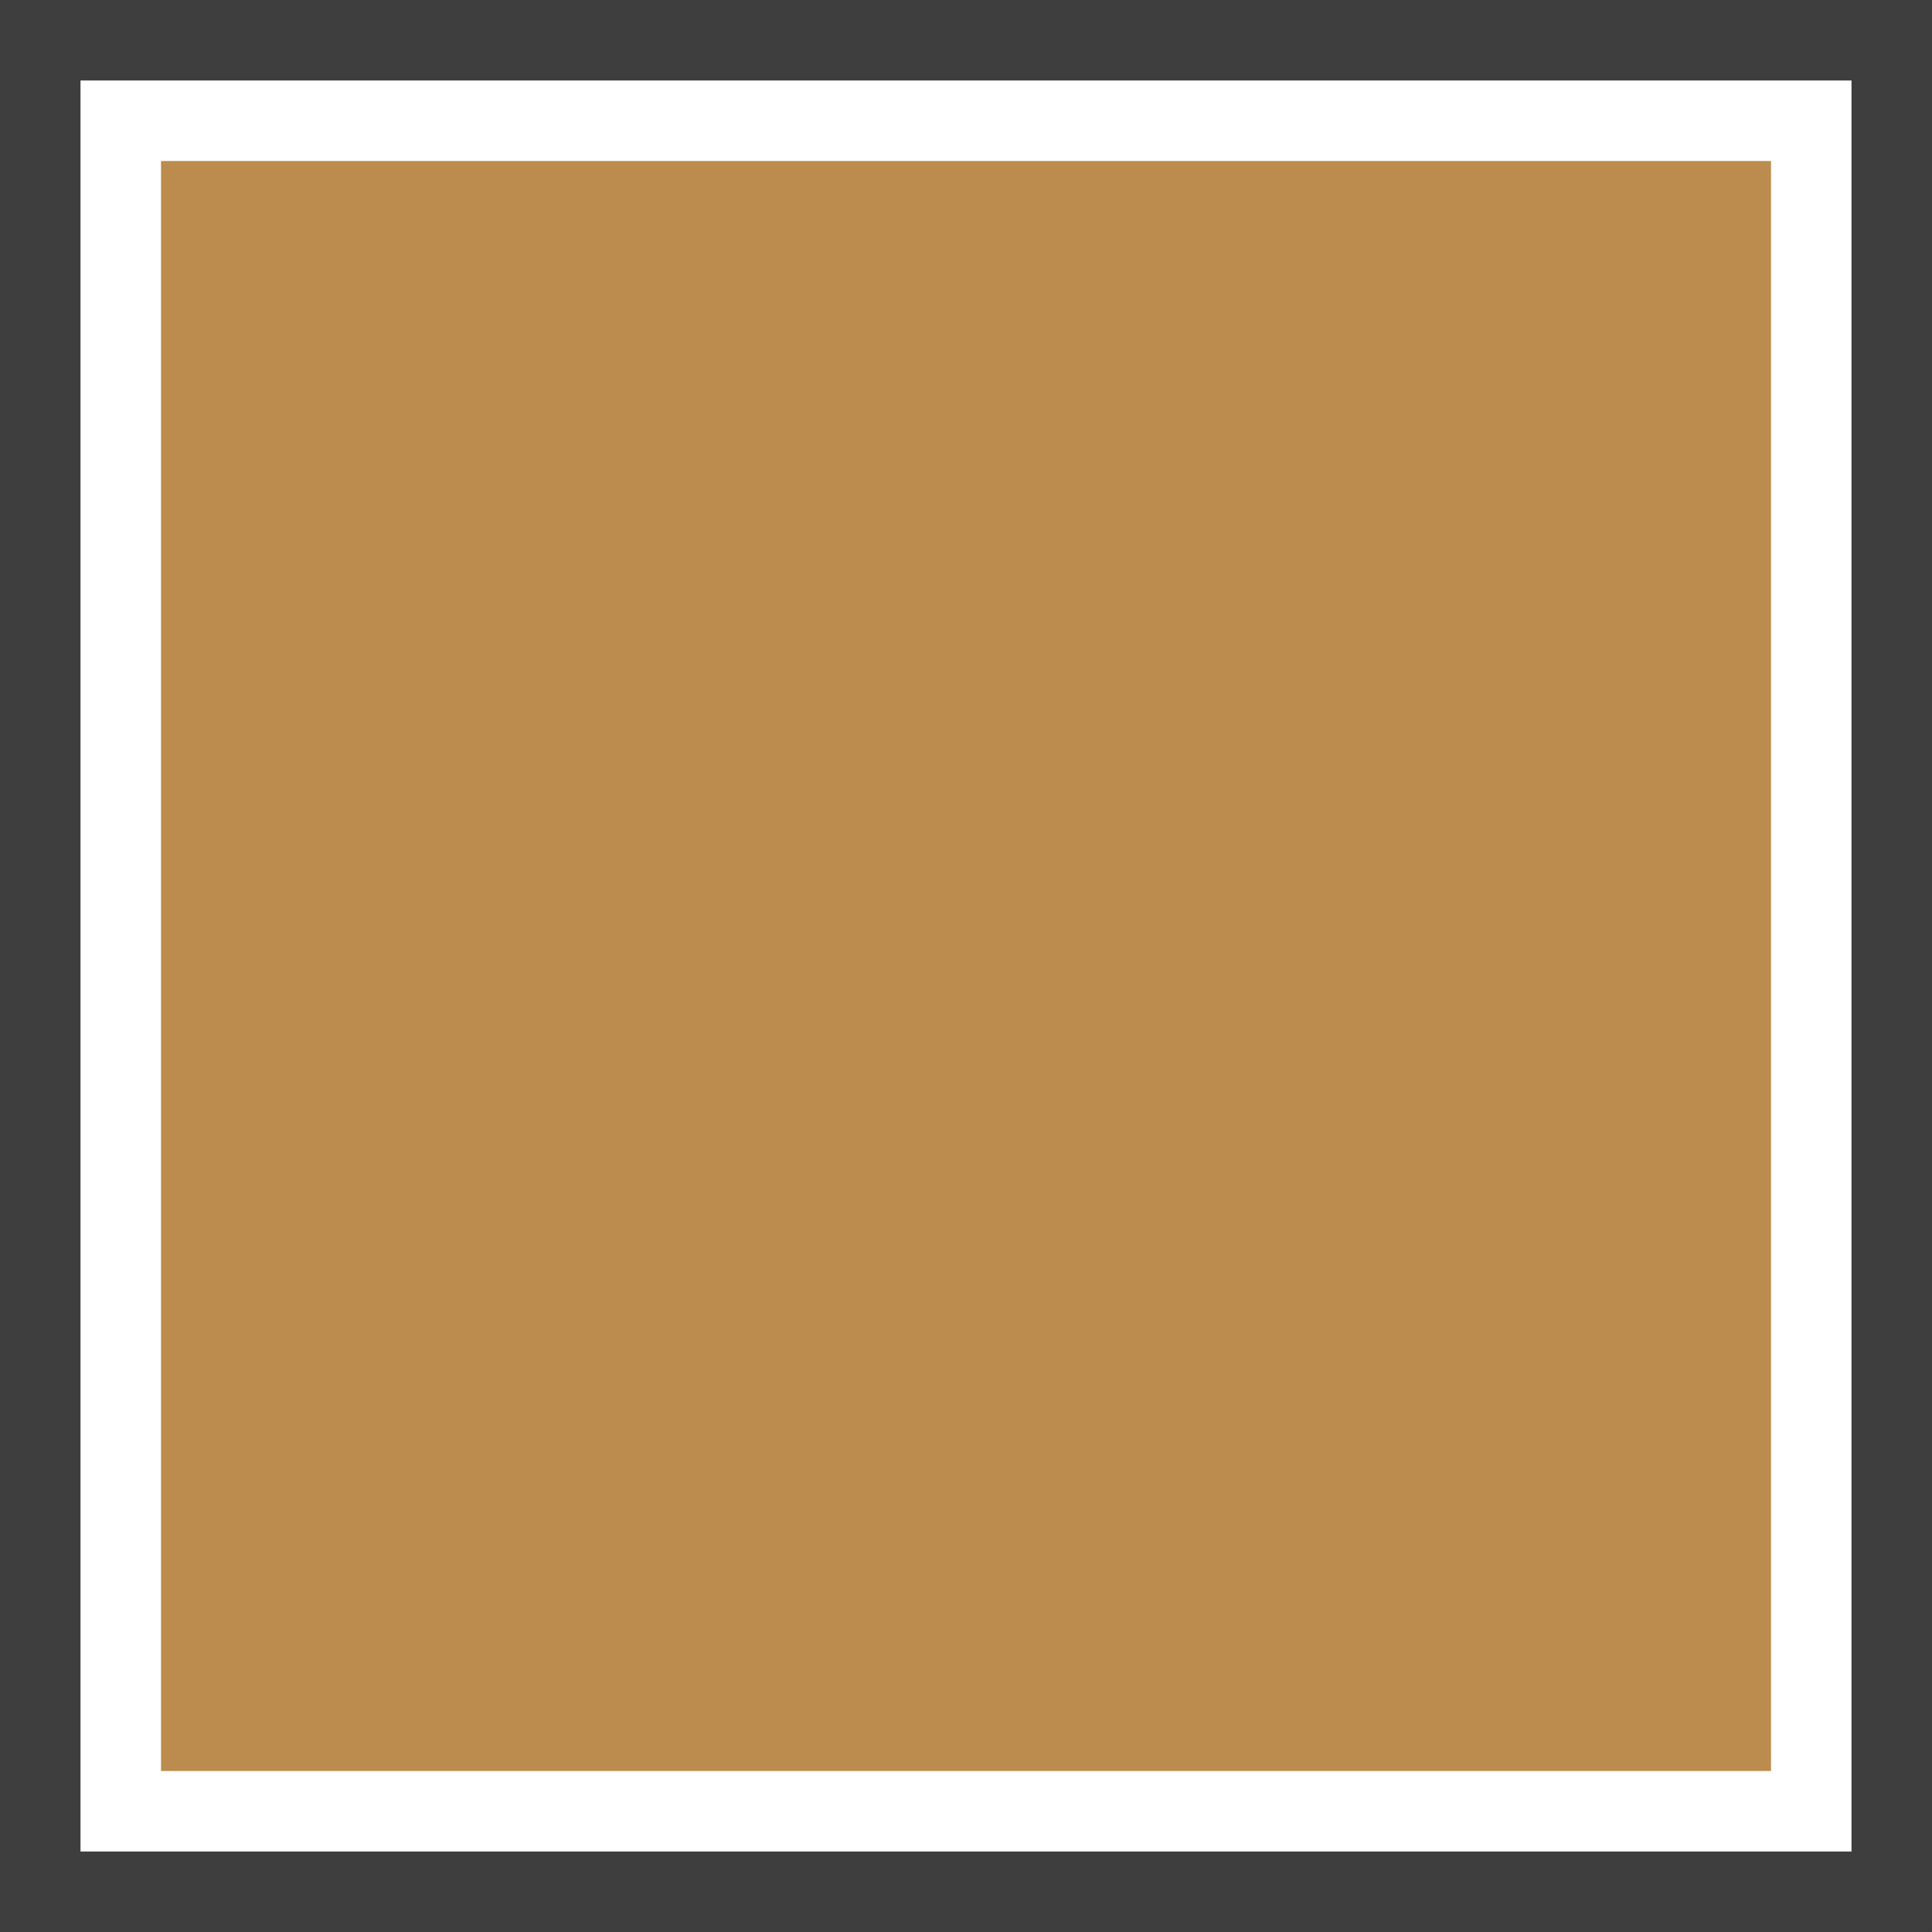
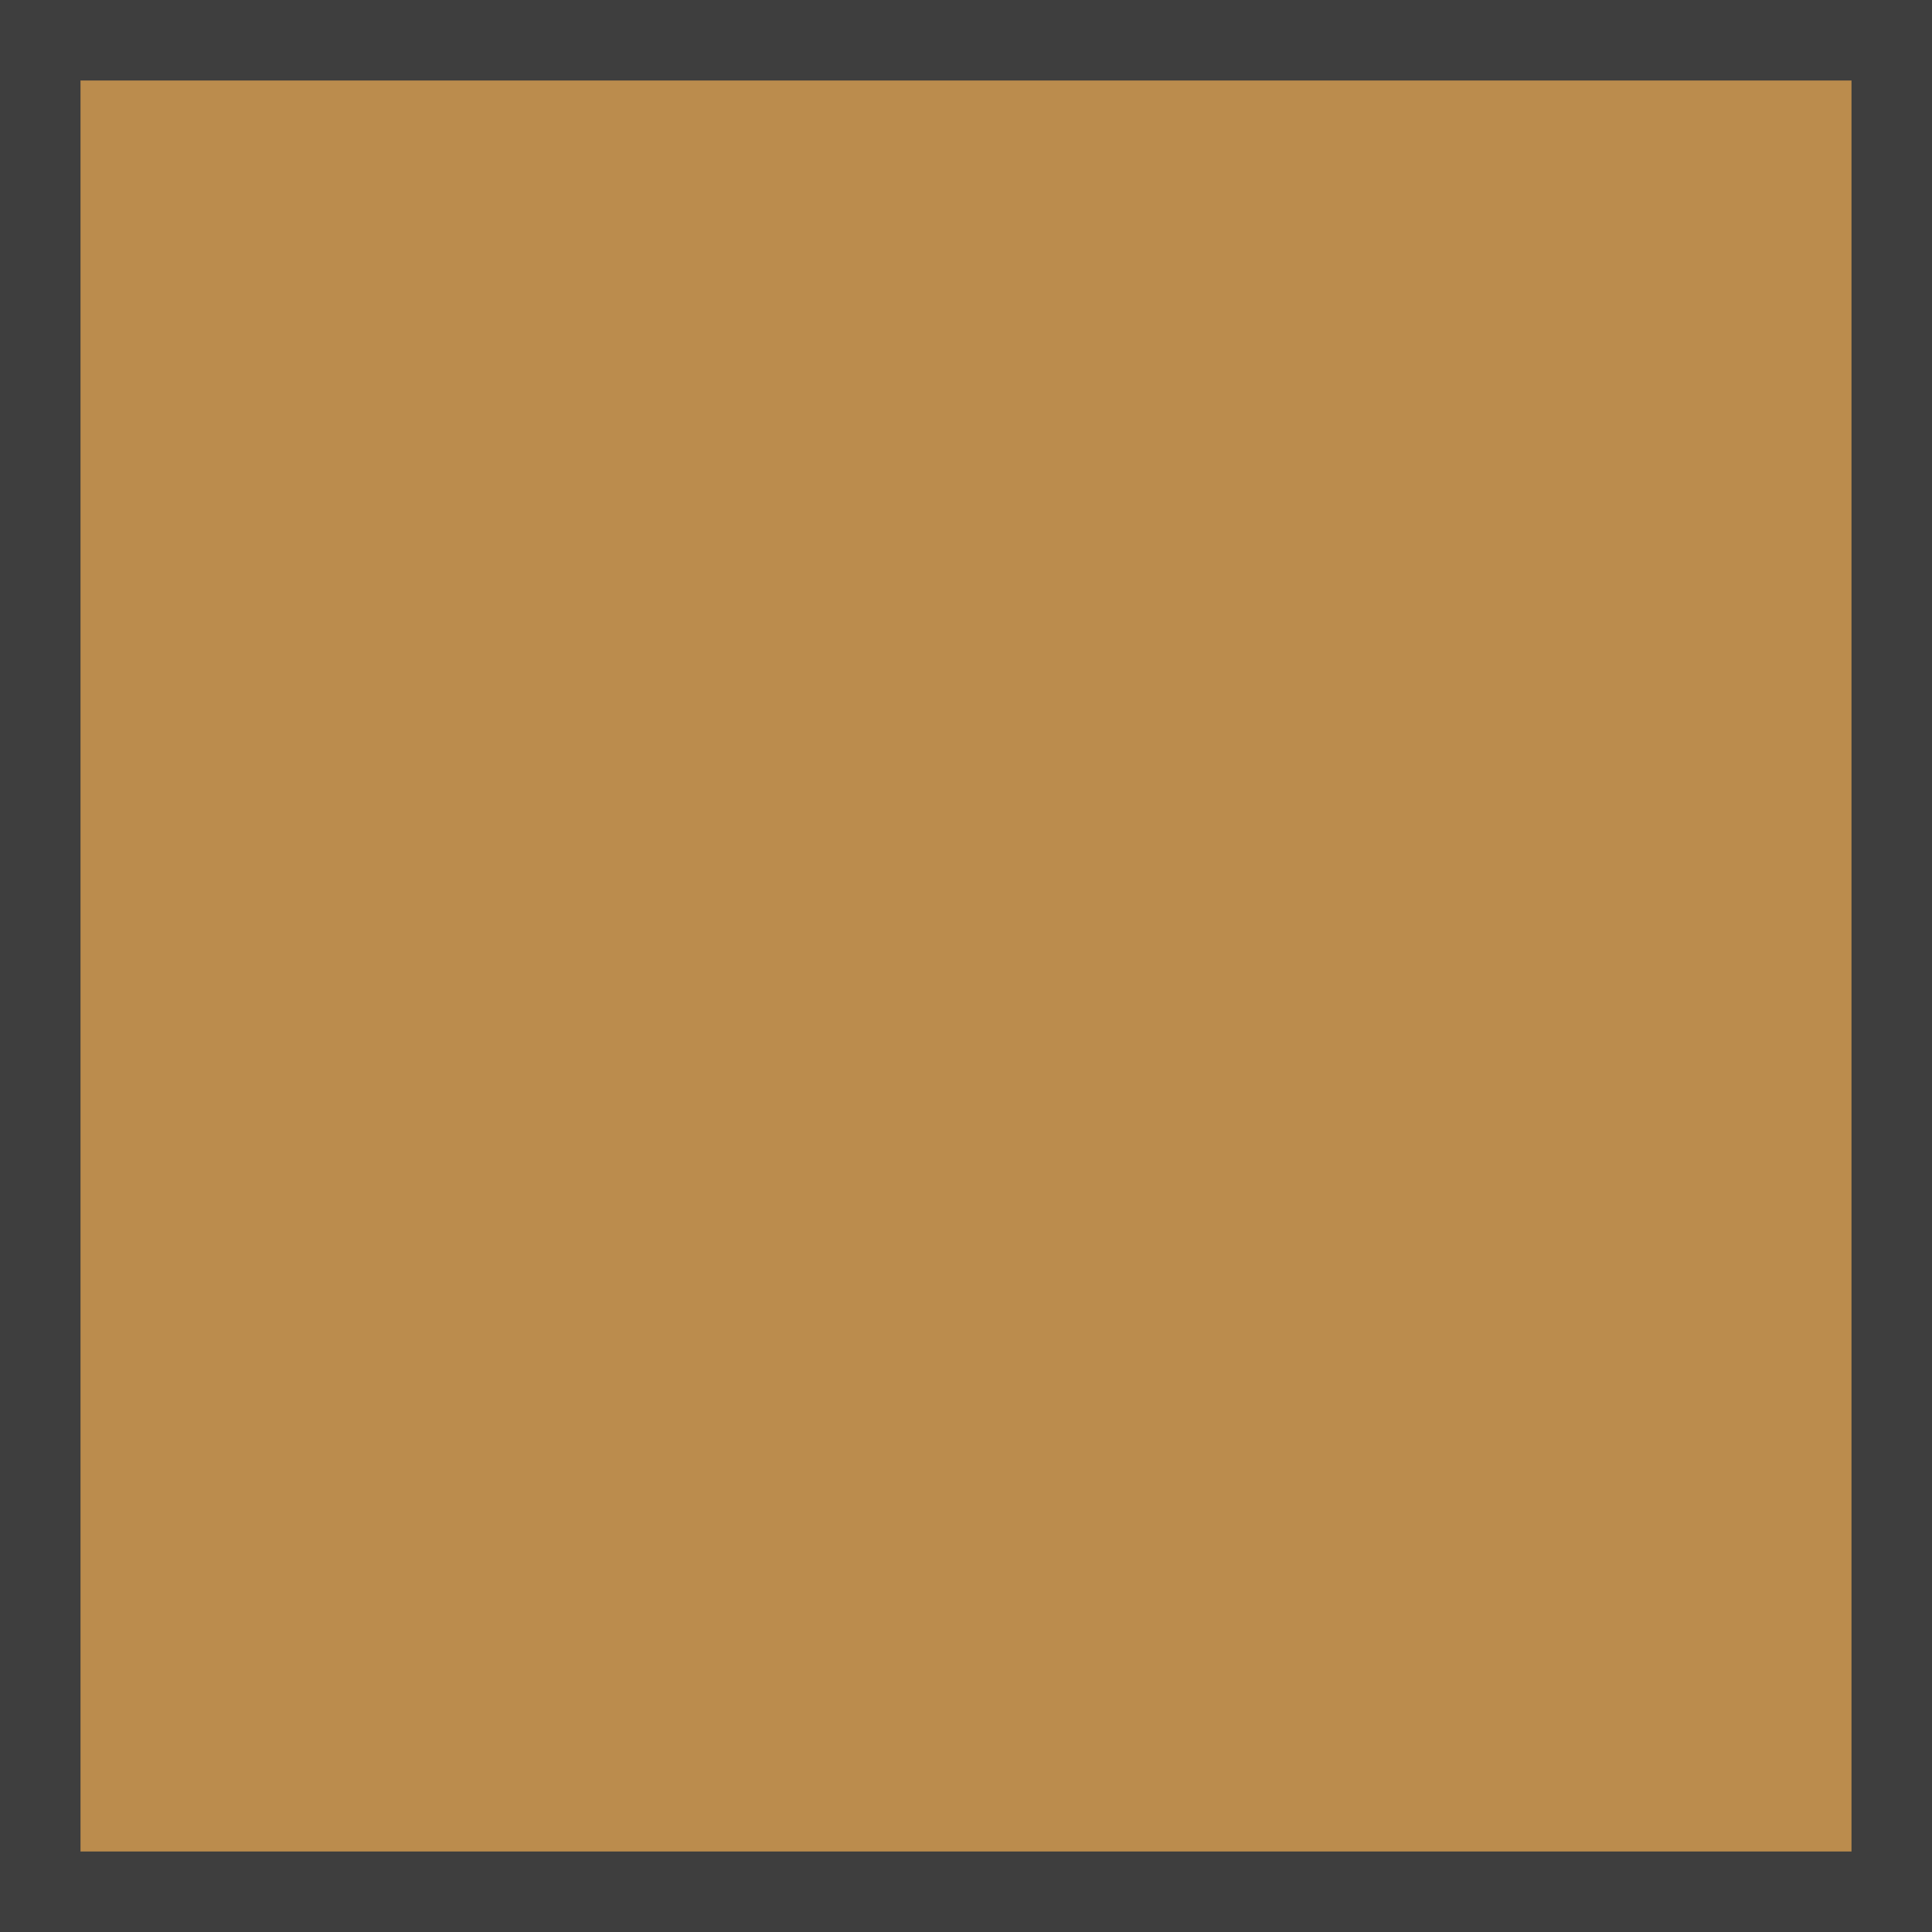
<svg xmlns="http://www.w3.org/2000/svg" xmlns:xlink="http://www.w3.org/1999/xlink" width="48px" height="48px" viewBox="0 0 48 48" version="1.1">
  <rect x="0" y="0" width="48" height="48" fill="#808080" stroke="none" />
  <title>Rectangle 2 Copy 5</title>
  <desc>Created with Sketch.</desc>
  <defs>
    <rect id="path-1" x="6" y="0" width="48" height="48" />
  </defs>
  <g id="UI" stroke="none" stroke-width="1" fill="none" fill-rule="evenodd">
    <g id="Mobile" transform="translate(-372, -4542)">
      <g id="Group-42" transform="translate(54, 4329)">
        <g id="Group-55-Copy-3" transform="translate(0, 213)">
          <g id="Group-38" transform="translate(312, 0)">
            <g id="Rectangle-2-Copy-5">
              <use fill="#BB8C4D" fill-rule="evenodd" xlink:href="#path-1" />
-               <rect stroke="#FFFFFF" stroke-width="4" x="8" y="2" width="44" height="44" />
              <rect stroke="#3E3E3E" stroke-width="2" x="7" y="1" width="46" height="46" />
            </g>
          </g>
        </g>
      </g>
    </g>
  </g>
</svg>